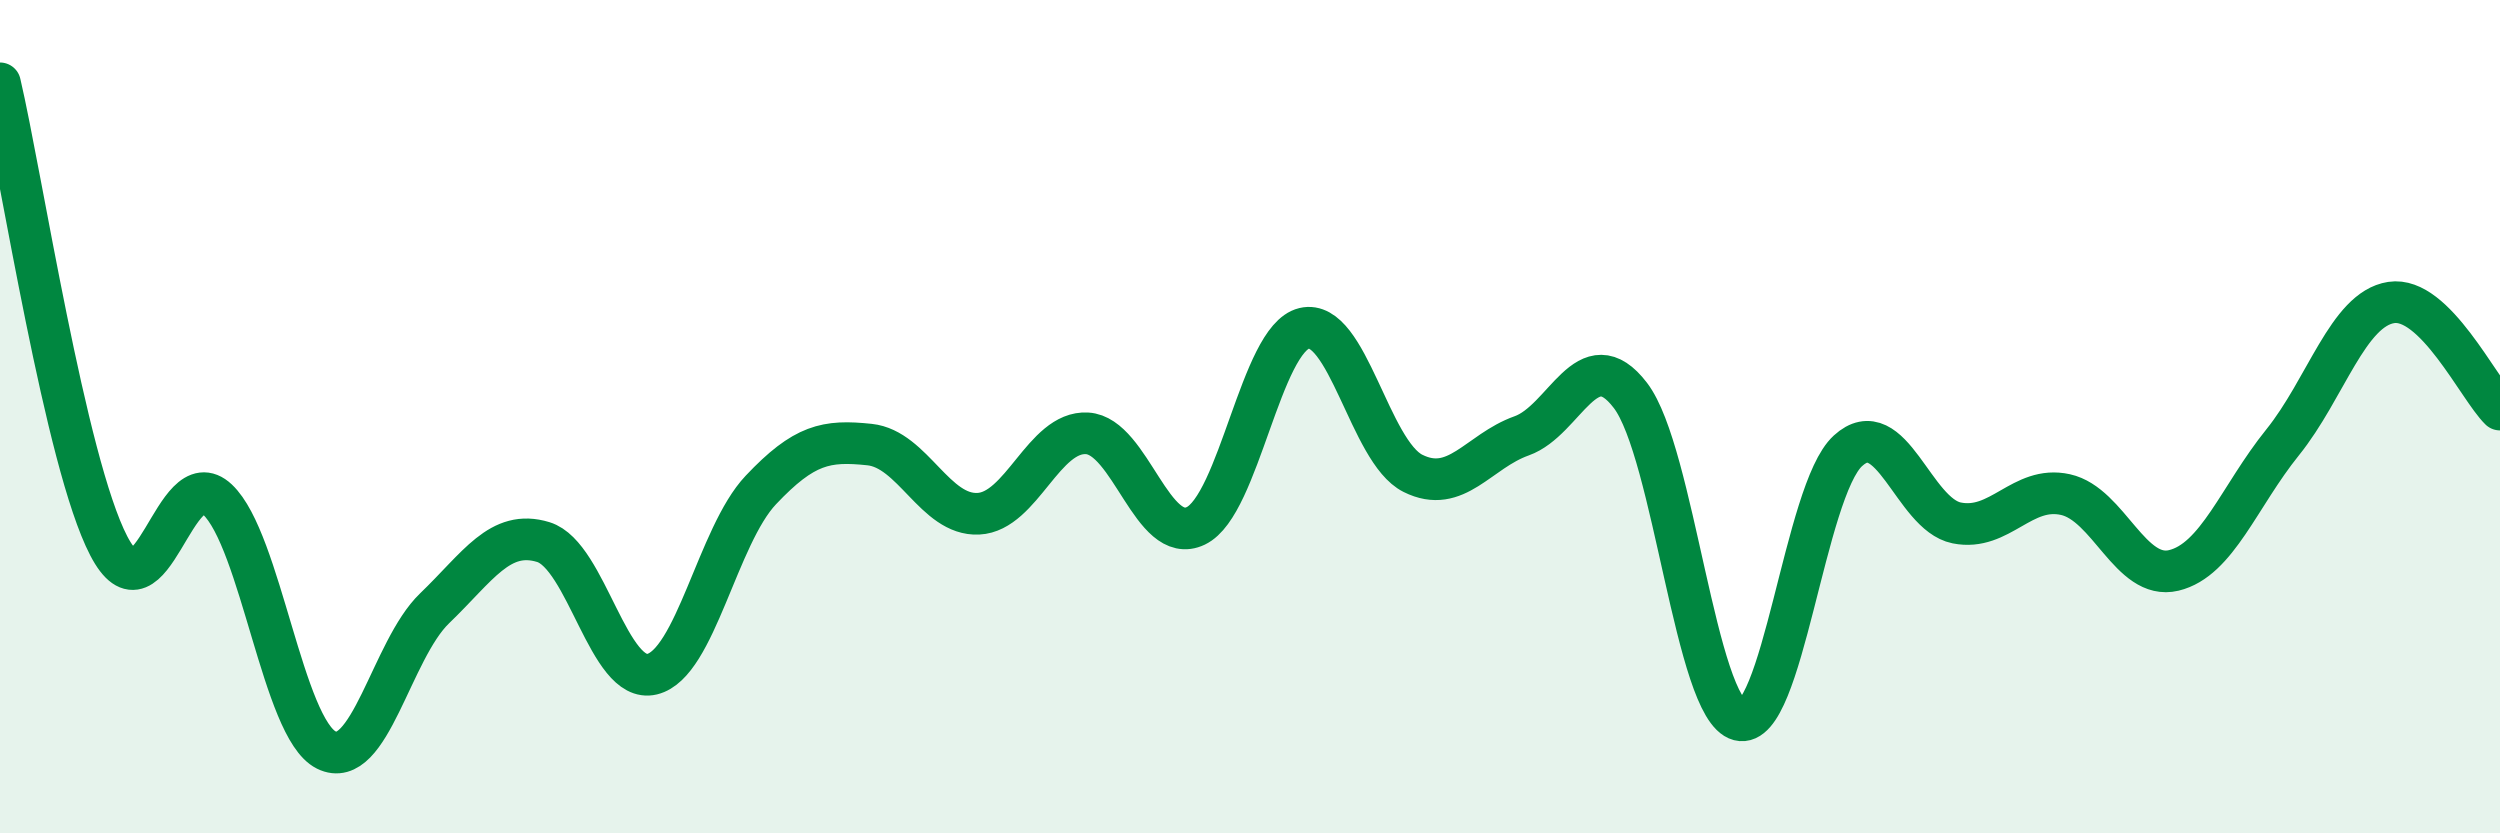
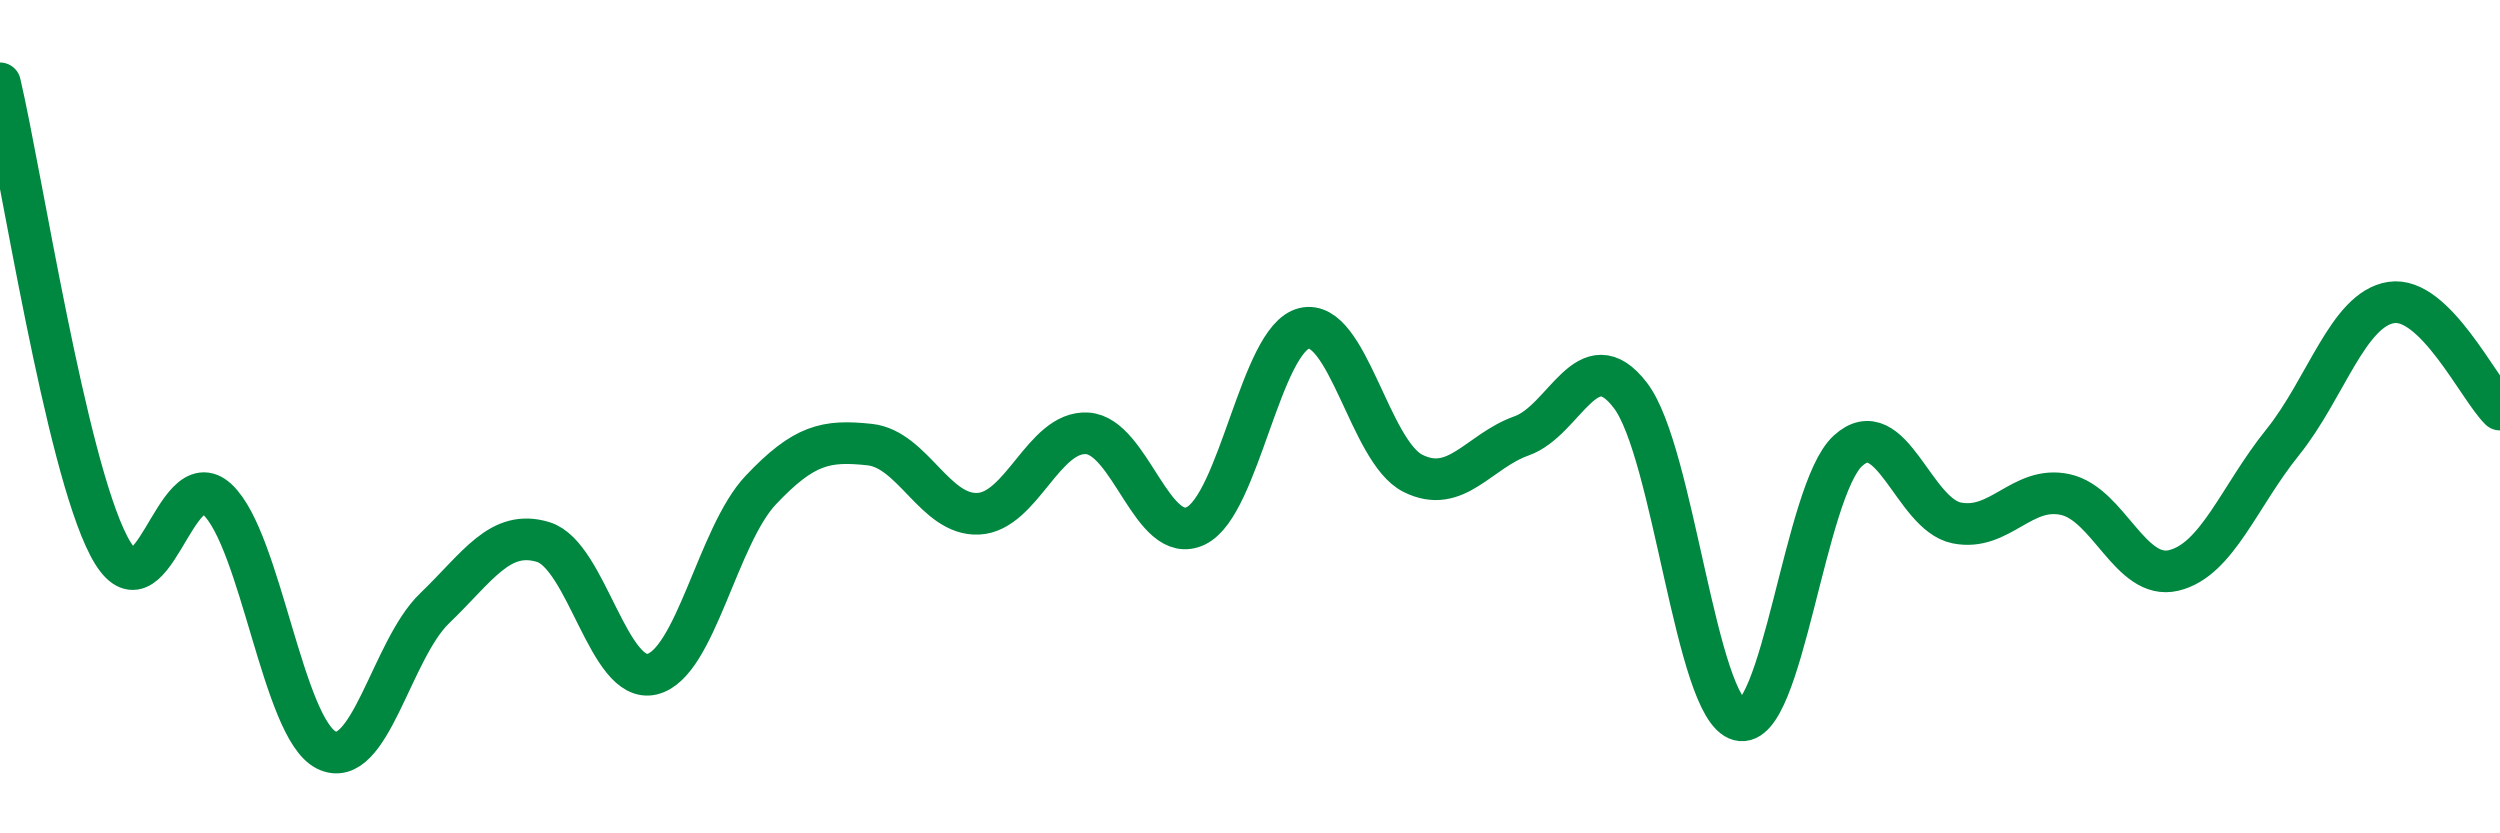
<svg xmlns="http://www.w3.org/2000/svg" width="60" height="20" viewBox="0 0 60 20">
-   <path d="M 0,2 C 0.52,4.22 1.57,11.1 2.61,13.1 C 3.65,15.1 4.18,11.01 5.22,11.99 C 6.26,12.97 6.79,17.48 7.83,18 C 8.87,18.52 9.39,15.6 10.43,14.6 C 11.47,13.6 12,12.69 13.04,13.01 C 14.08,13.33 14.61,16.43 15.65,16.18 C 16.69,15.93 17.22,12.86 18.26,11.76 C 19.3,10.66 19.83,10.56 20.87,10.67 C 21.91,10.78 22.44,12.38 23.48,12.33 C 24.52,12.28 25.05,10.34 26.09,10.4 C 27.13,10.46 27.66,13.12 28.7,12.62 C 29.74,12.12 30.26,8.13 31.3,7.88 C 32.34,7.63 32.87,10.84 33.91,11.36 C 34.95,11.88 35.48,10.83 36.52,10.46 C 37.56,10.09 38.09,8.13 39.13,9.49 C 40.17,10.85 40.7,17.01 41.74,17.28 C 42.78,17.55 43.31,11.77 44.35,10.82 C 45.39,9.87 45.92,12.34 46.96,12.55 C 48,12.76 48.53,11.64 49.57,11.87 C 50.61,12.1 51.13,13.94 52.17,13.69 C 53.21,13.44 53.74,11.91 54.78,10.62 C 55.82,9.33 56.35,7.42 57.39,7.26 C 58.43,7.1 59.48,9.32 60,9.83L60 20L0 20Z" fill="#008740" opacity="0.1" stroke-linecap="round" stroke-linejoin="round" />
  <path d="M 0,2 C 0.52,4.22 1.57,11.1 2.61,13.1 C 3.65,15.1 4.18,11.01 5.22,11.99 C 6.26,12.97 6.79,17.48 7.83,18 C 8.87,18.52 9.39,15.6 10.43,14.6 C 11.47,13.6 12,12.69 13.04,13.01 C 14.08,13.33 14.61,16.43 15.65,16.18 C 16.69,15.93 17.22,12.86 18.26,11.76 C 19.3,10.66 19.83,10.56 20.87,10.67 C 21.91,10.78 22.44,12.38 23.48,12.33 C 24.52,12.28 25.05,10.34 26.09,10.4 C 27.13,10.46 27.66,13.12 28.7,12.62 C 29.74,12.12 30.26,8.13 31.3,7.88 C 32.34,7.63 32.87,10.84 33.91,11.36 C 34.95,11.88 35.48,10.83 36.52,10.46 C 37.56,10.09 38.09,8.13 39.13,9.49 C 40.17,10.85 40.7,17.01 41.74,17.28 C 42.78,17.55 43.31,11.77 44.35,10.82 C 45.39,9.87 45.92,12.34 46.96,12.55 C 48,12.76 48.53,11.64 49.57,11.87 C 50.61,12.1 51.13,13.94 52.17,13.69 C 53.21,13.44 53.74,11.91 54.78,10.62 C 55.82,9.33 56.35,7.42 57.39,7.26 C 58.43,7.1 59.48,9.32 60,9.83" stroke="#008740" stroke-width="1" fill="none" stroke-linecap="round" stroke-linejoin="round" />
</svg>